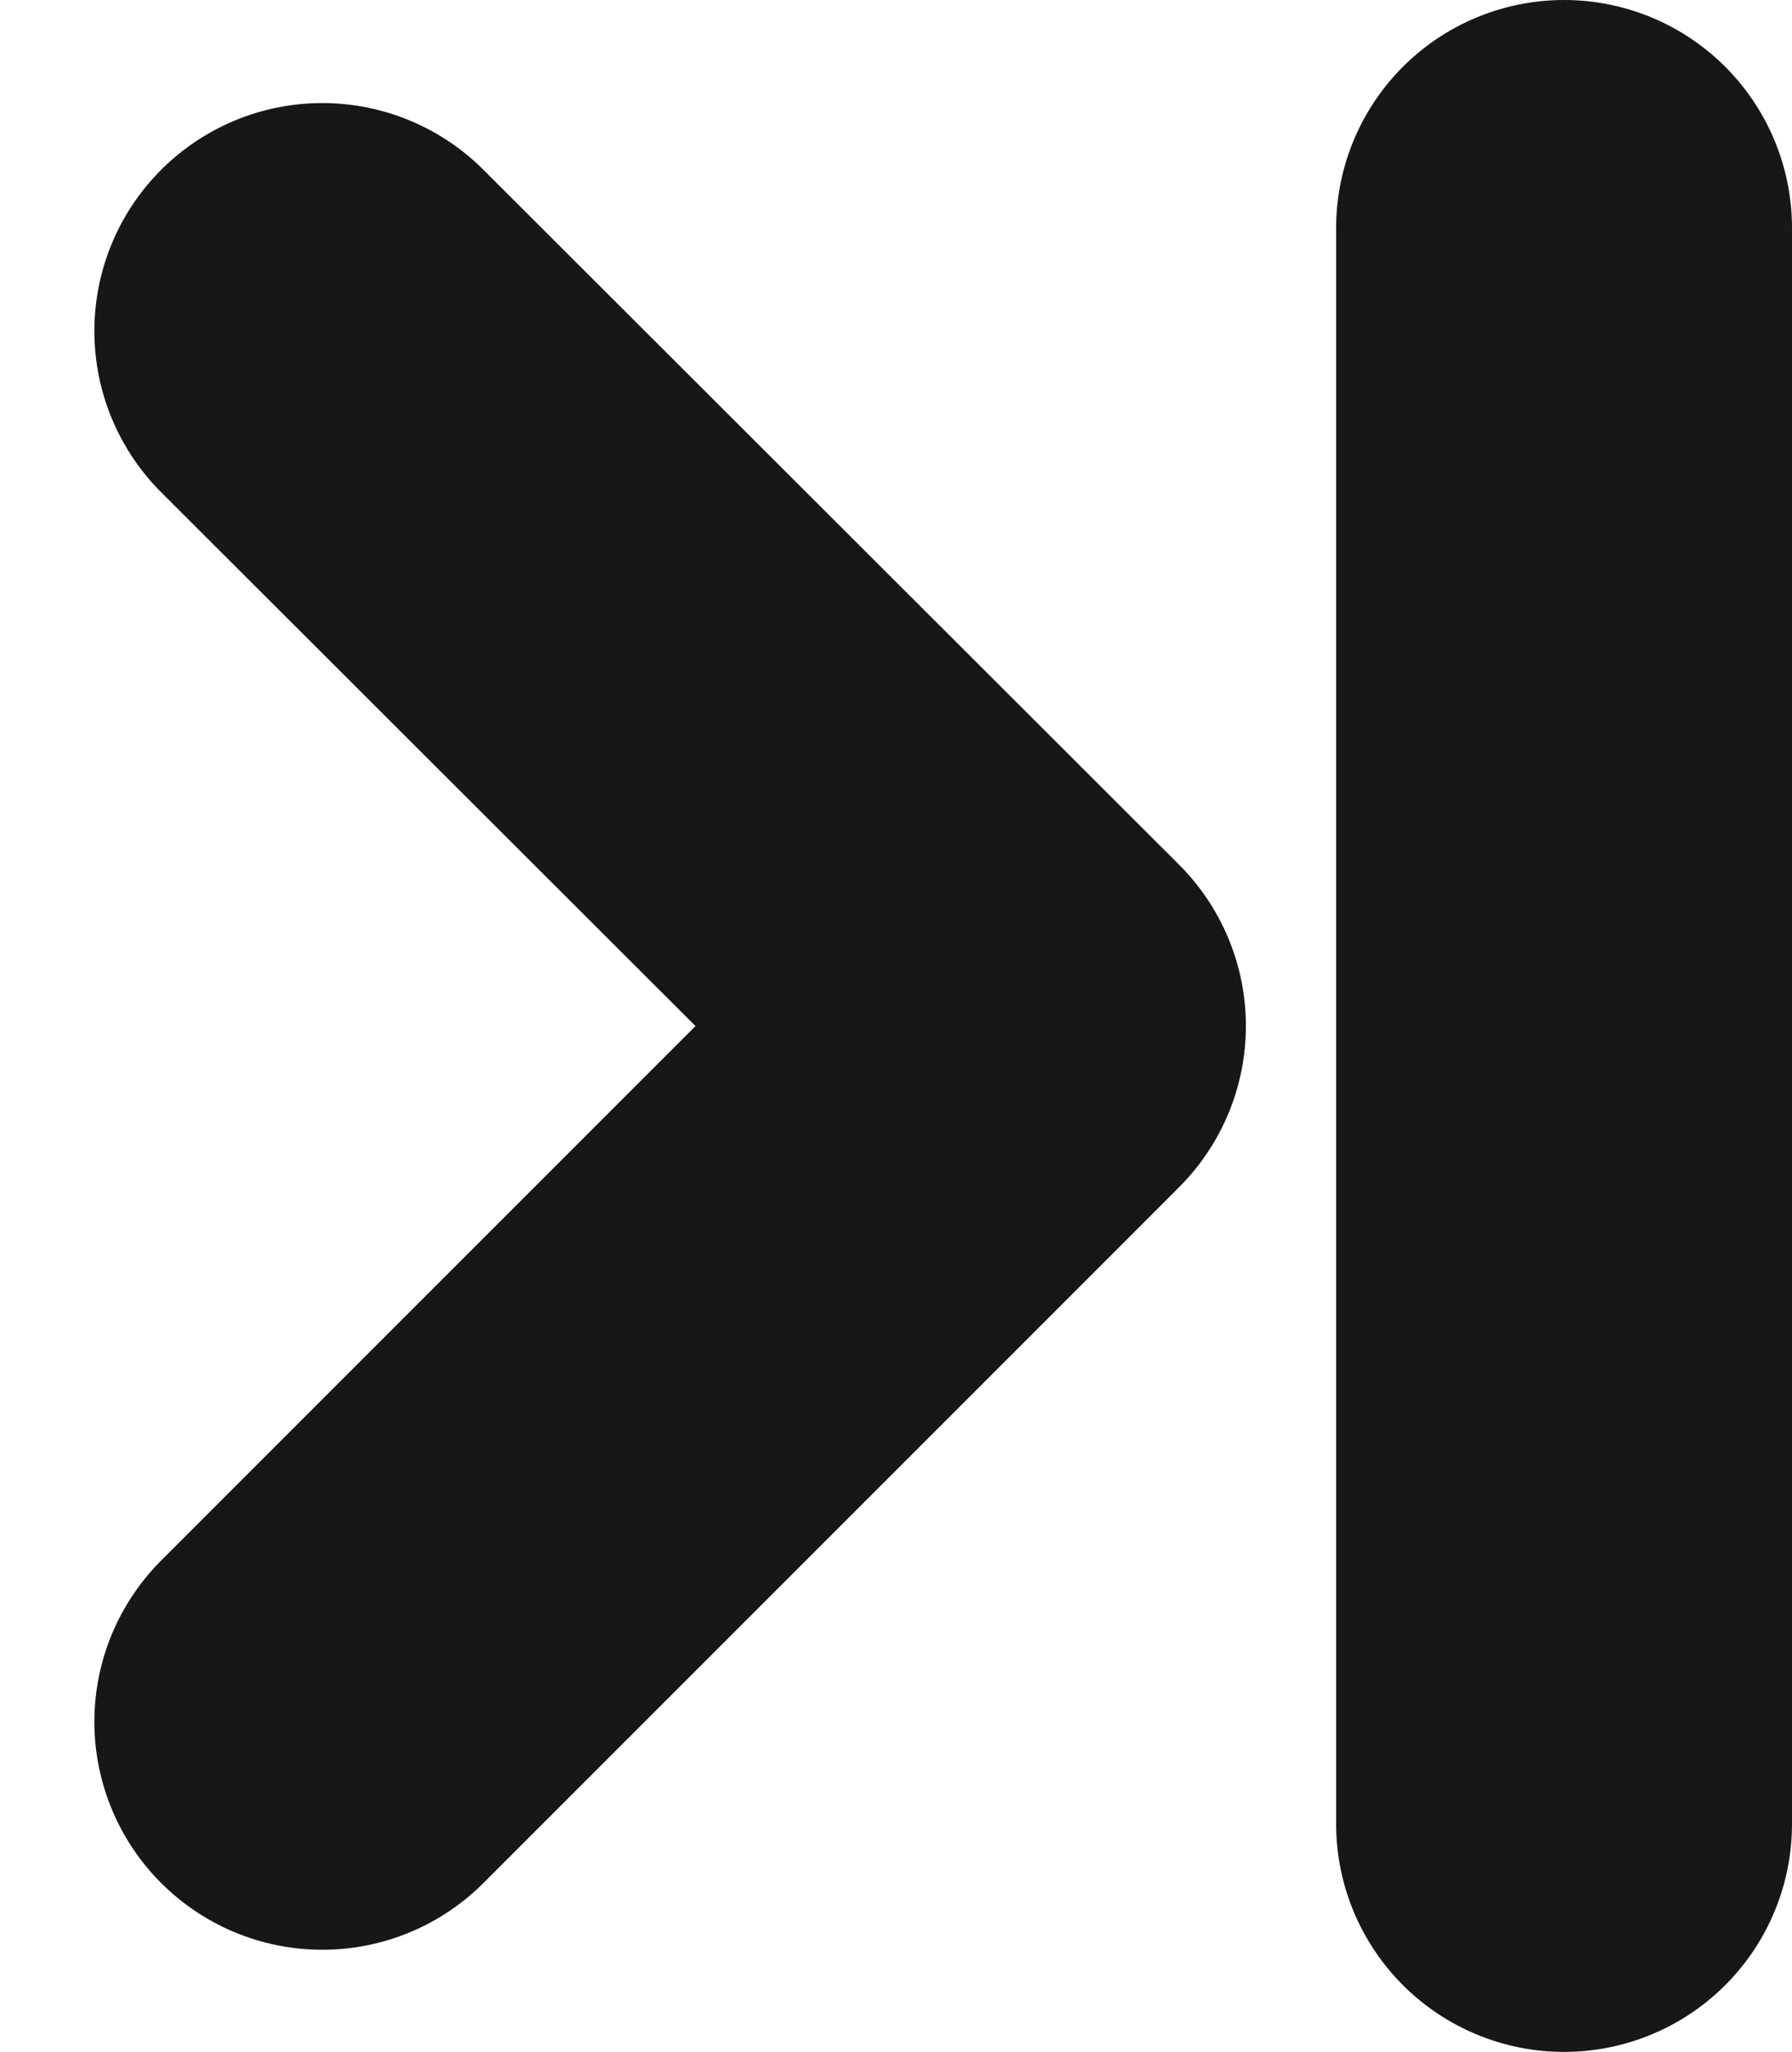
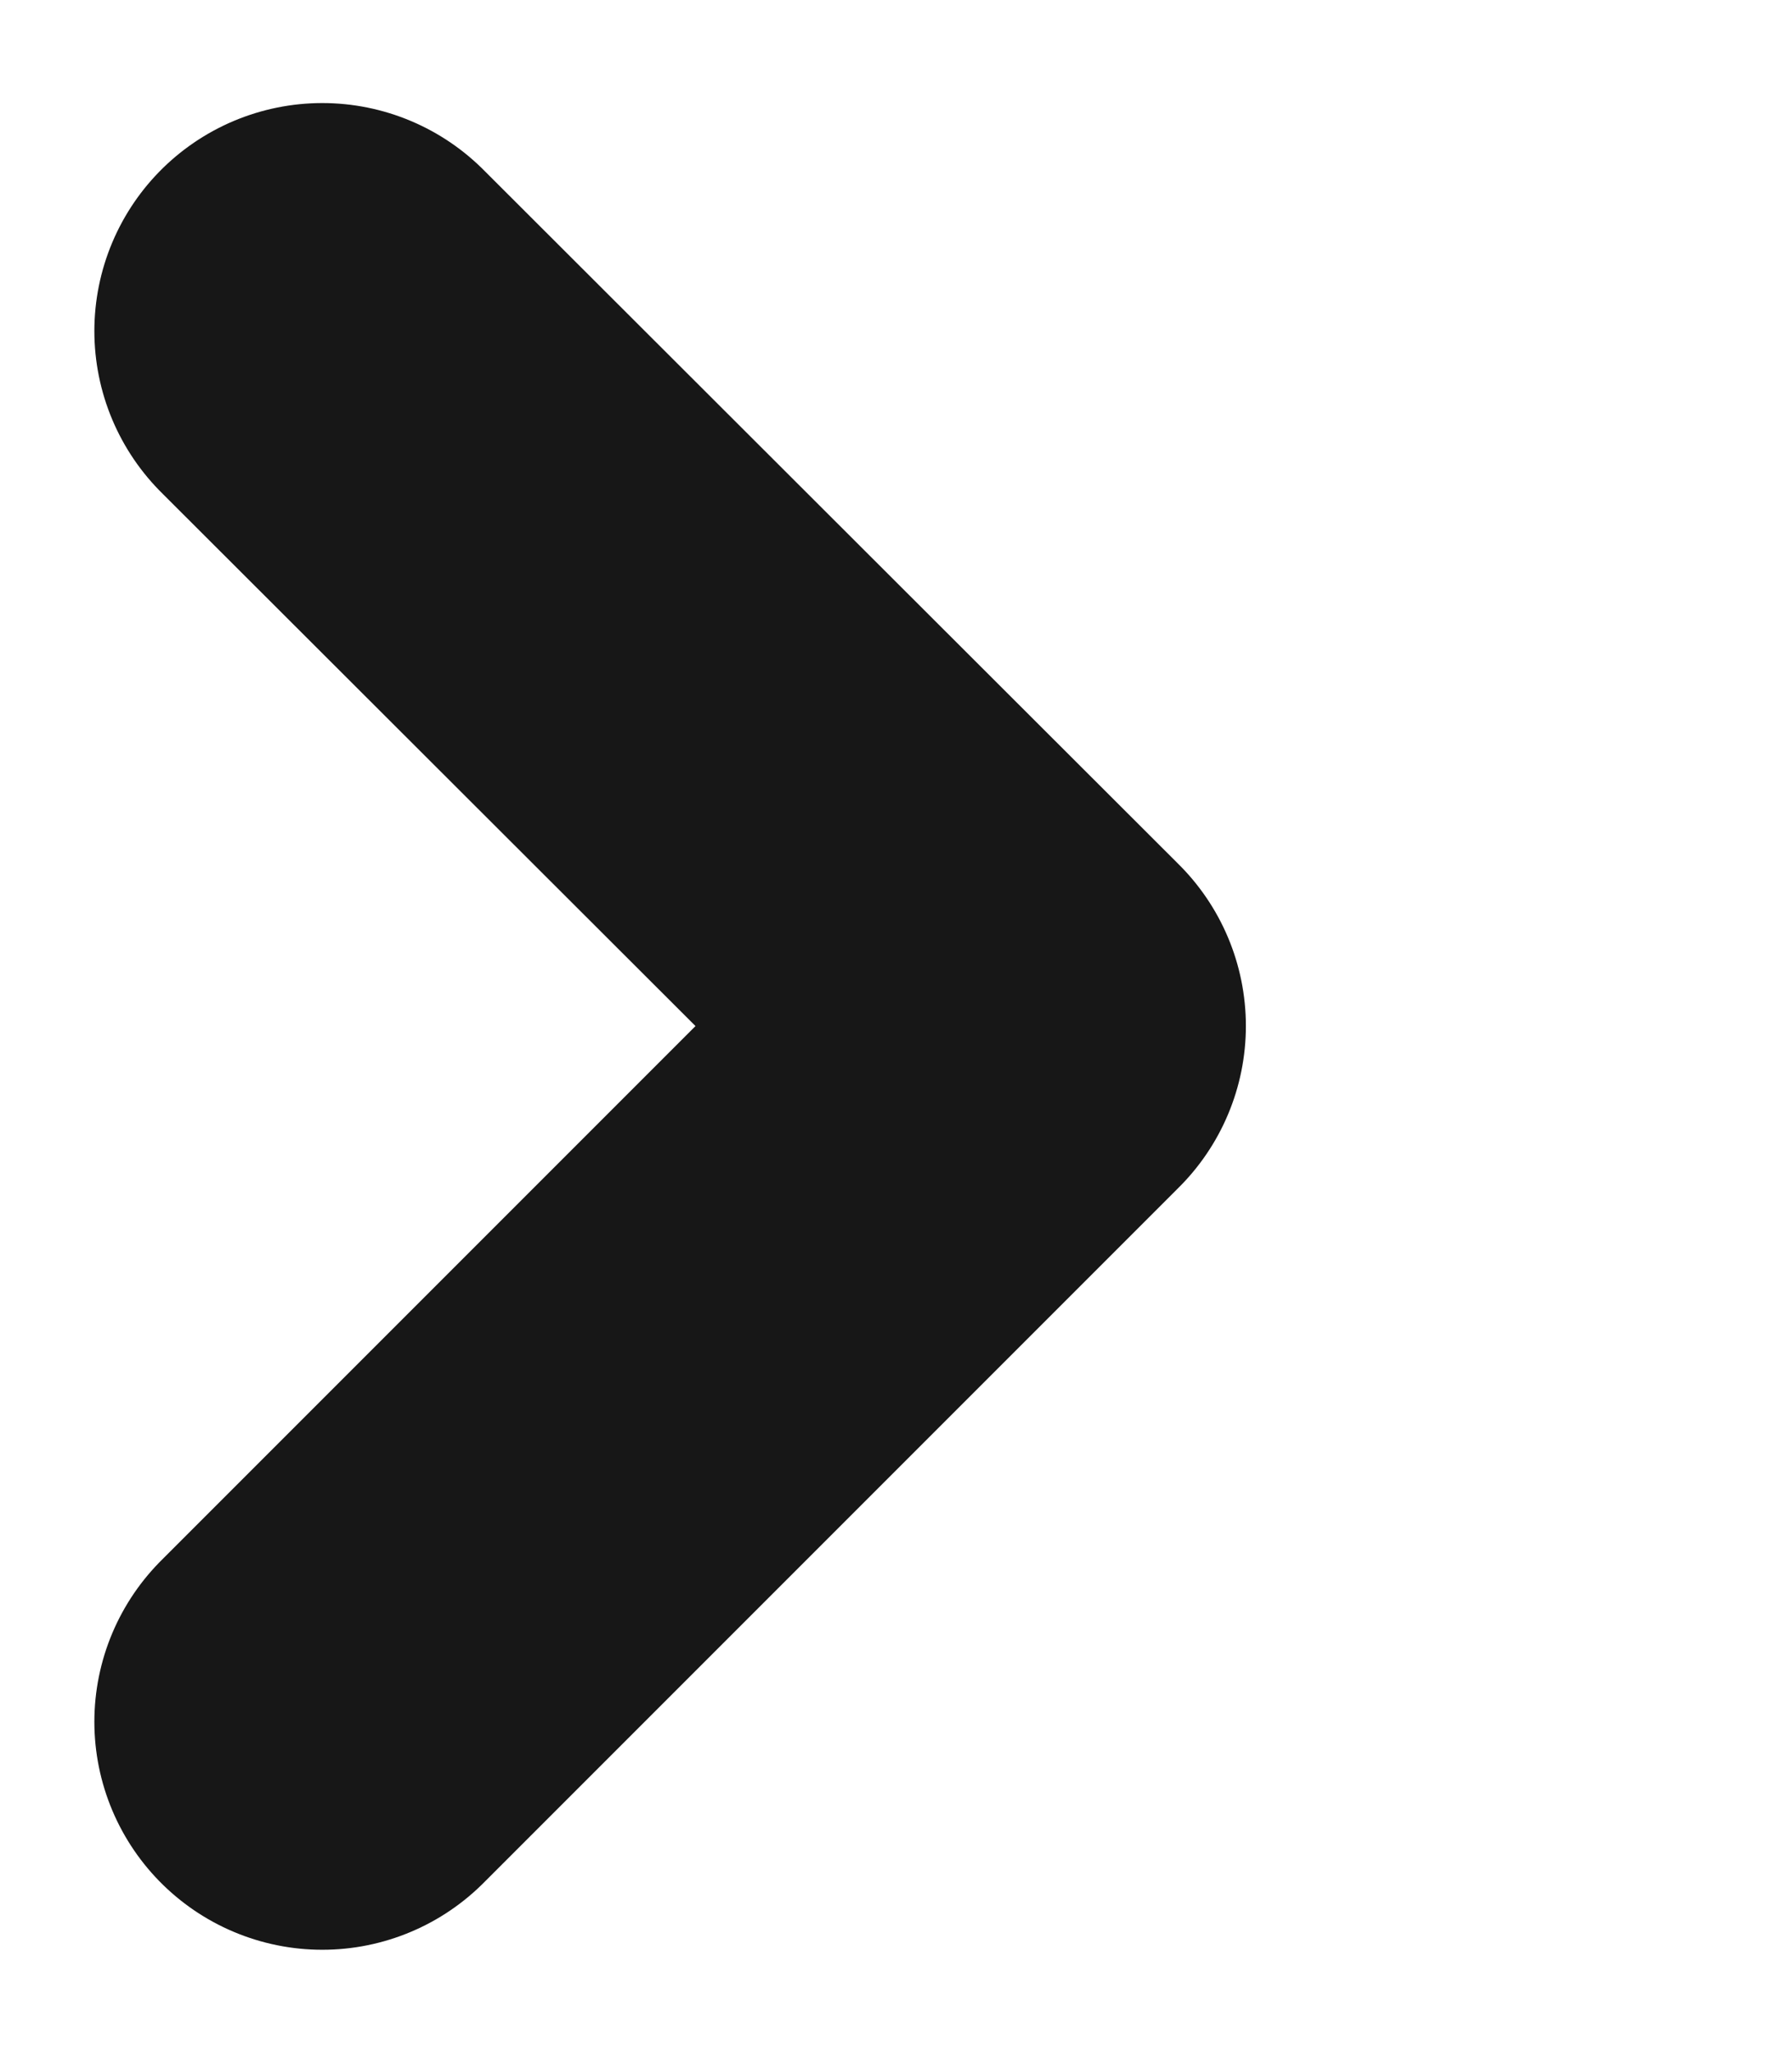
<svg xmlns="http://www.w3.org/2000/svg" width="7.862" height="9" viewBox="0 0 7.862 9">
  <g id="Group_403" data-name="Group 403" transform="translate(-1022.638 -2977.295)">
    <path id="arrow-down-simple-svgrepo-com" d="M4,8l3.052,3.052L10.1,8" transform="translate(1016.052 2988.847) rotate(-90)" fill="none" stroke="#171717" stroke-linecap="round" stroke-linejoin="round" stroke-width="2" />
-     <line id="Line_19" data-name="Line 19" y1="7" transform="translate(1029.5 2978.295)" fill="none" stroke="#171717" stroke-linecap="round" stroke-width="2" />
  </g>
</svg>